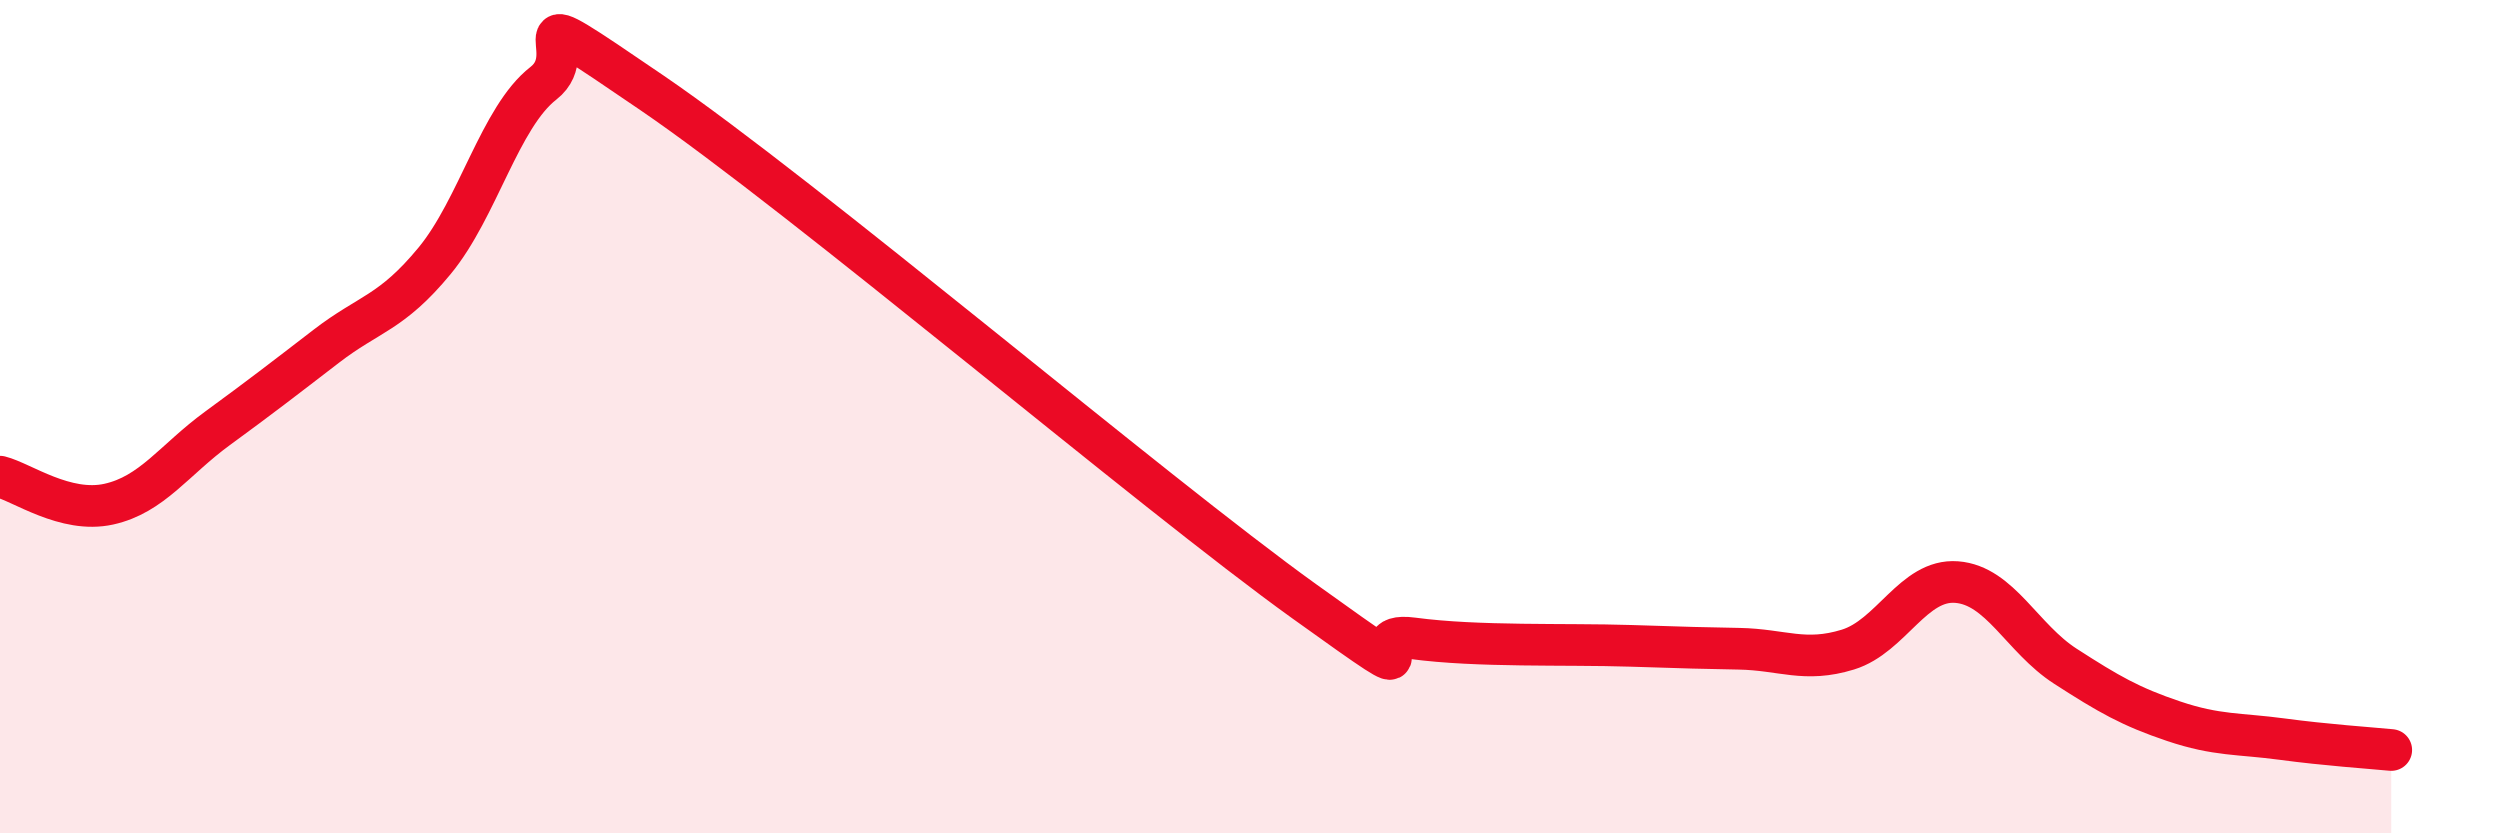
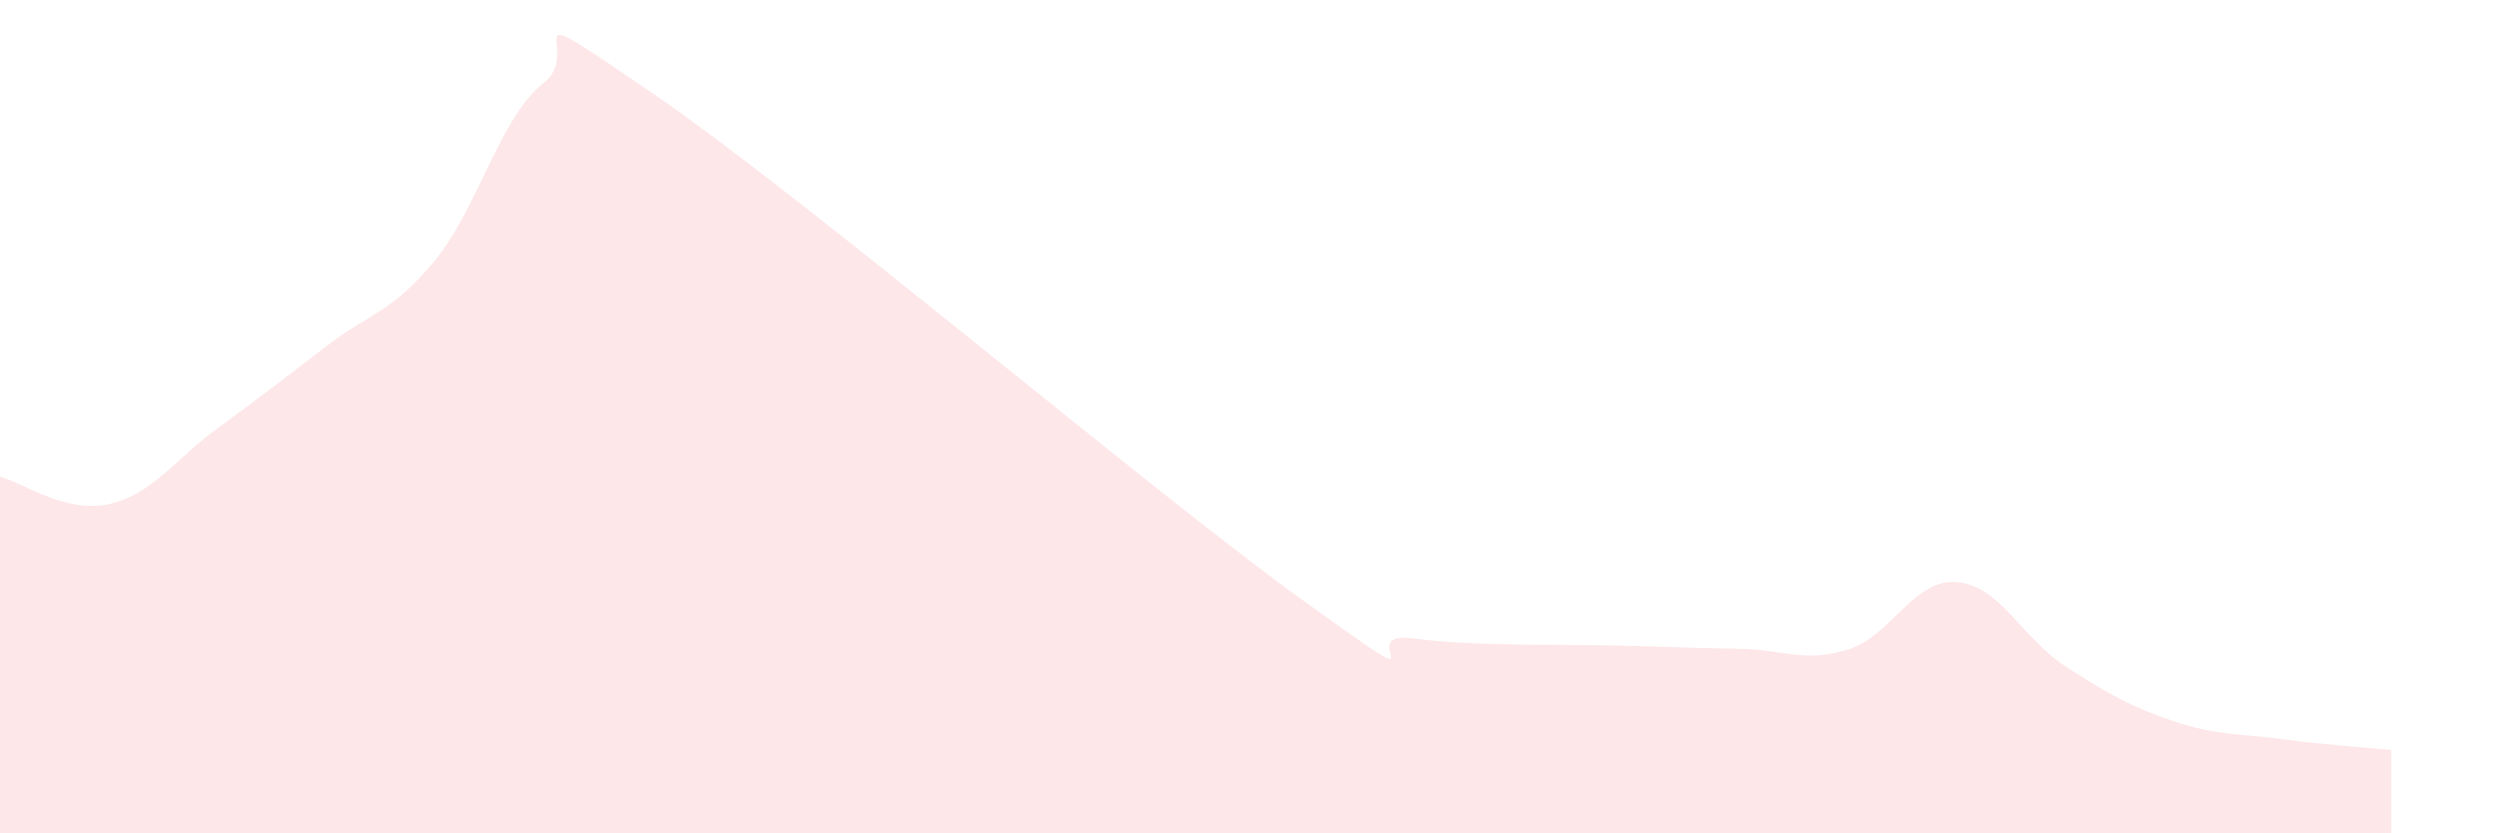
<svg xmlns="http://www.w3.org/2000/svg" width="60" height="20" viewBox="0 0 60 20">
  <path d="M 0,11.44 C 0.52,11.57 1.57,12.33 2.61,12.1 C 3.65,11.87 4.18,11.04 5.22,10.28 C 6.26,9.52 6.79,9.11 7.83,8.31 C 8.87,7.51 9.39,7.52 10.43,6.26 C 11.47,5 12,2.81 13.04,2 C 14.08,1.19 12,-0.26 15.65,2.23 C 19.3,4.72 27.65,11.81 31.3,14.43 C 34.95,17.05 32.34,15.11 33.91,15.32 C 35.48,15.53 37.56,15.45 39.13,15.5 C 40.7,15.55 40.7,15.55 41.74,15.57 C 42.78,15.59 43.31,15.91 44.35,15.59 C 45.39,15.27 45.92,13.89 46.96,13.97 C 48,14.05 48.53,15.32 49.57,15.99 C 50.61,16.66 51.13,16.96 52.17,17.31 C 53.21,17.66 53.74,17.6 54.78,17.74 C 55.82,17.88 56.87,17.95 57.39,18L57.39 20L0 20Z" fill="#EB0A25" opacity="0.1" stroke-linecap="round" stroke-linejoin="round" />
-   <path d="M 0,11.44 C 0.52,11.57 1.57,12.33 2.61,12.1 C 3.65,11.87 4.18,11.04 5.22,10.28 C 6.26,9.52 6.79,9.11 7.83,8.31 C 8.87,7.51 9.39,7.52 10.43,6.26 C 11.47,5 12,2.81 13.04,2 C 14.08,1.19 12,-0.26 15.65,2.23 C 19.3,4.72 27.65,11.81 31.3,14.43 C 34.95,17.05 32.34,15.11 33.91,15.32 C 35.48,15.53 37.56,15.45 39.13,15.5 C 40.7,15.55 40.7,15.55 41.74,15.57 C 42.78,15.59 43.31,15.91 44.35,15.59 C 45.39,15.27 45.92,13.89 46.96,13.97 C 48,14.05 48.53,15.32 49.57,15.99 C 50.61,16.66 51.13,16.96 52.17,17.31 C 53.21,17.66 53.74,17.6 54.78,17.74 C 55.82,17.88 56.87,17.95 57.39,18" stroke="#EB0A25" stroke-width="1" fill="none" stroke-linecap="round" stroke-linejoin="round" />
</svg>